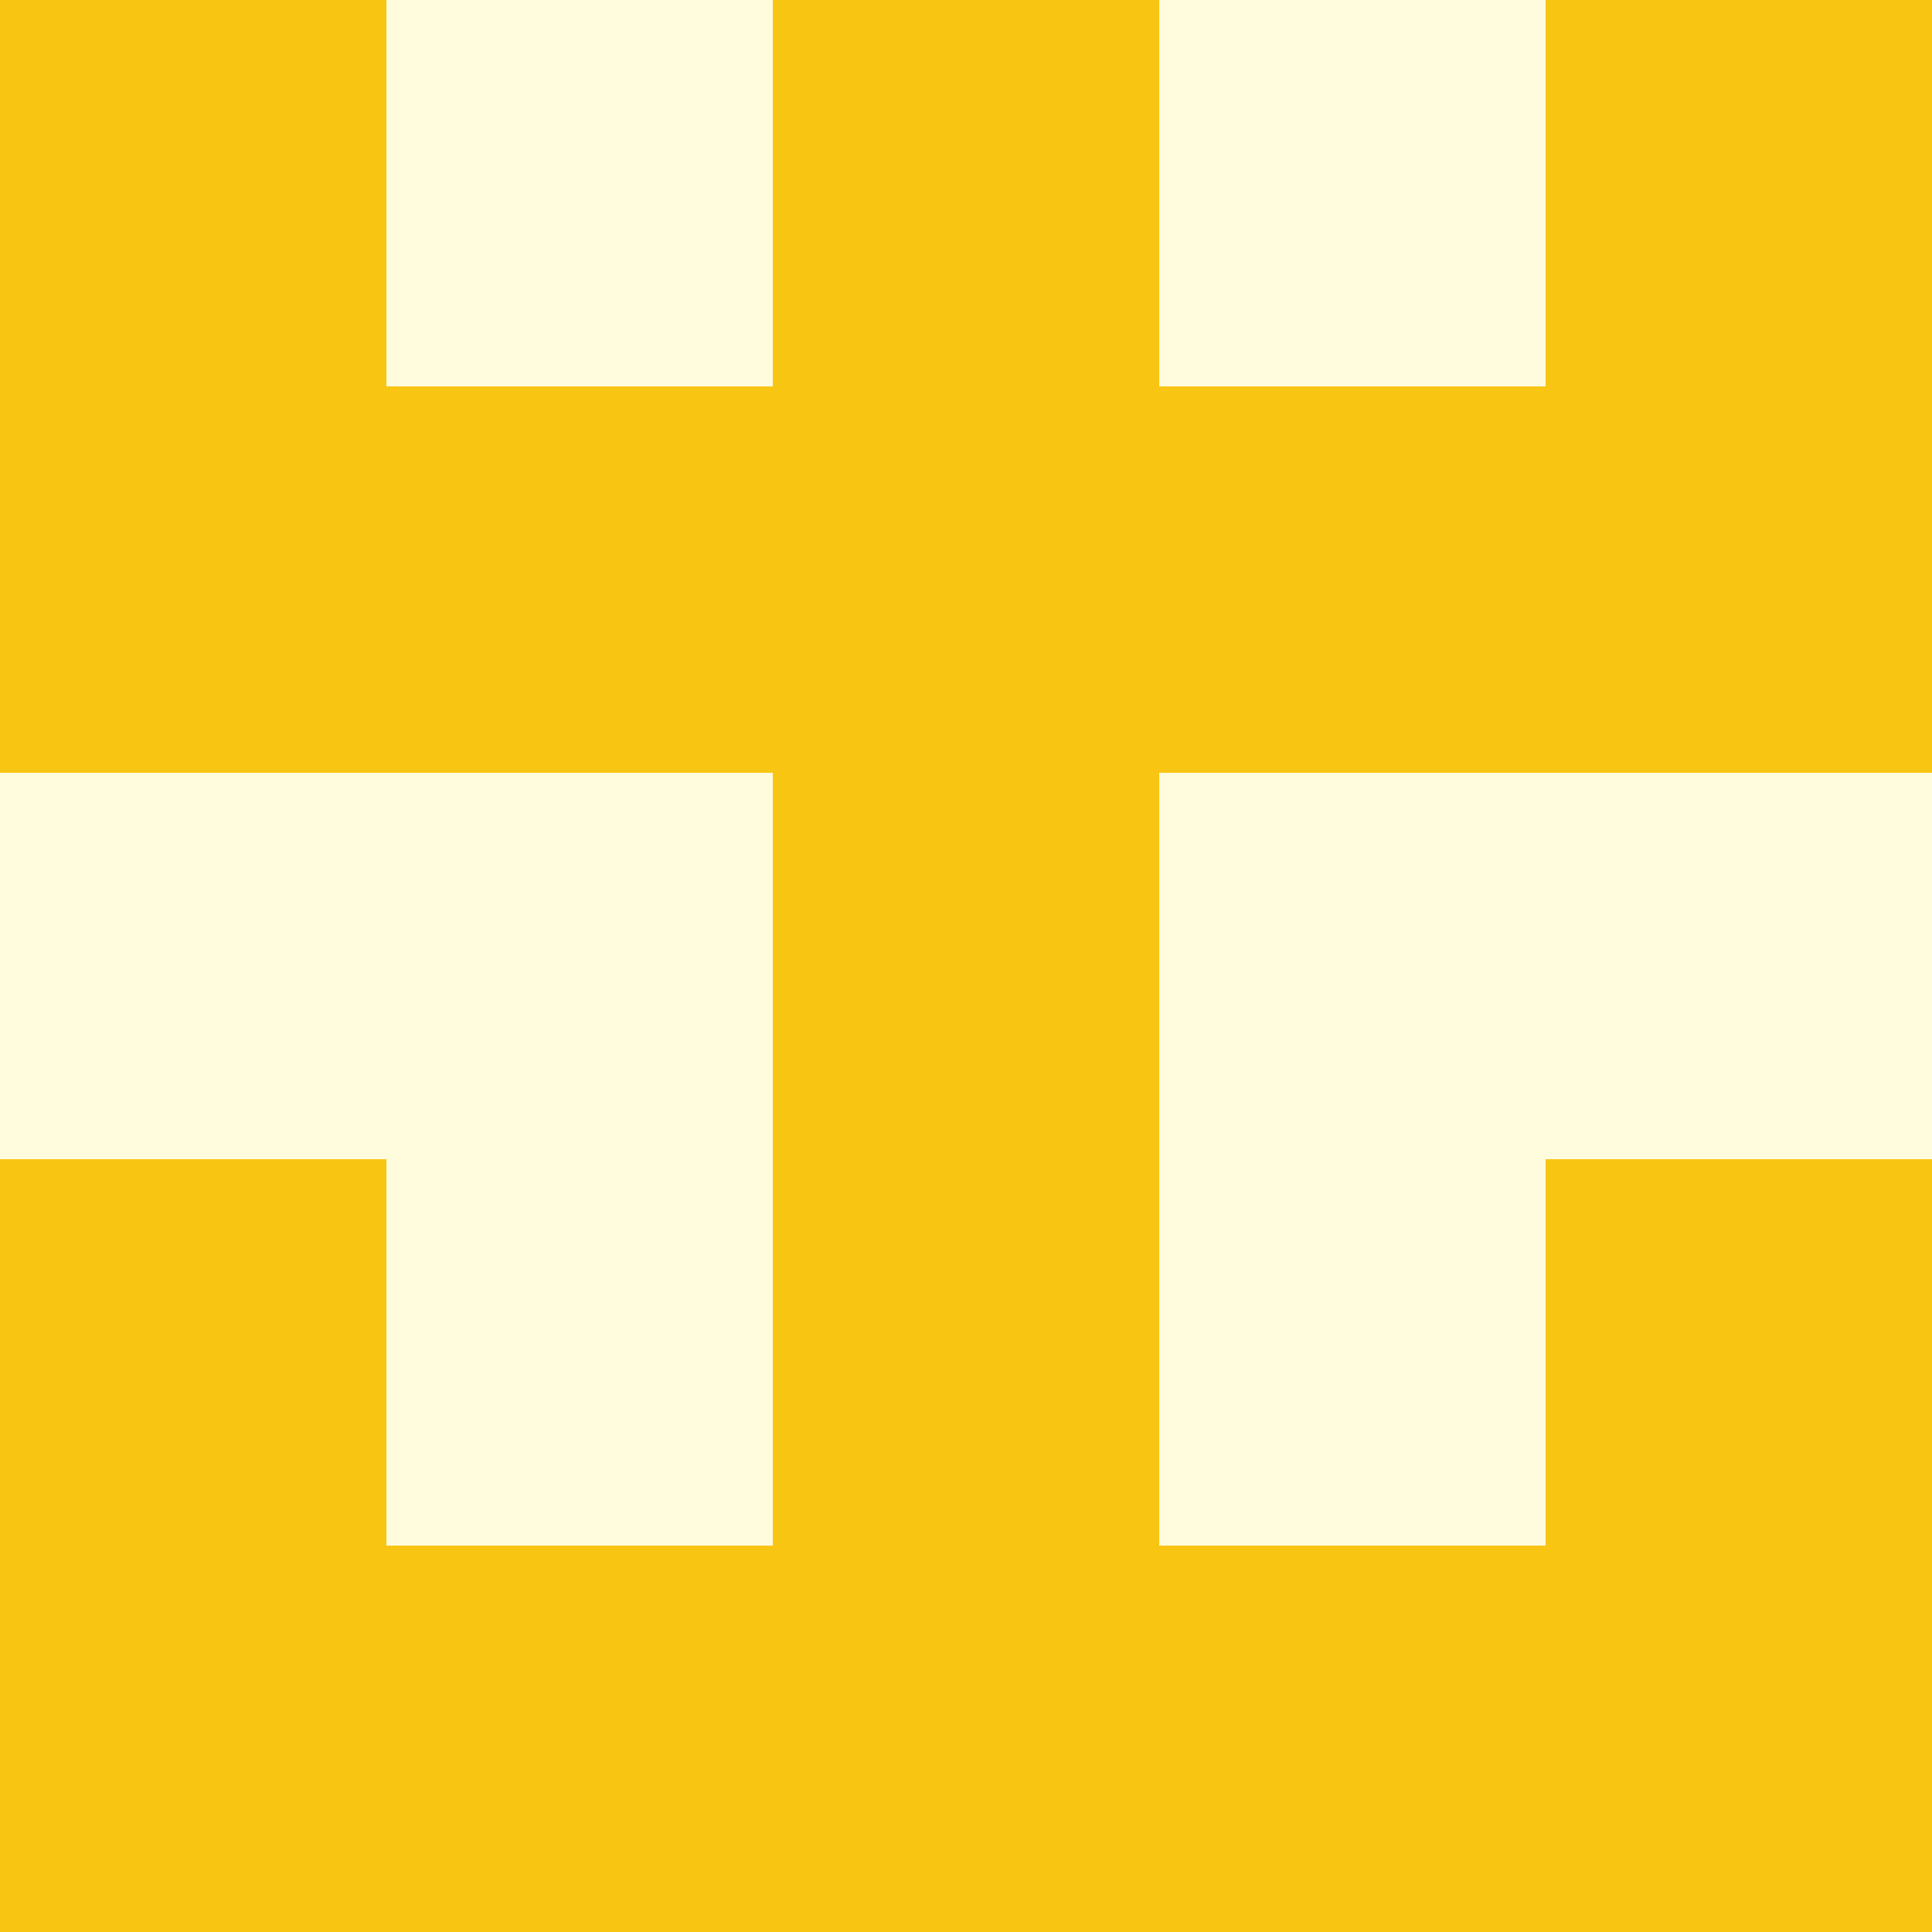
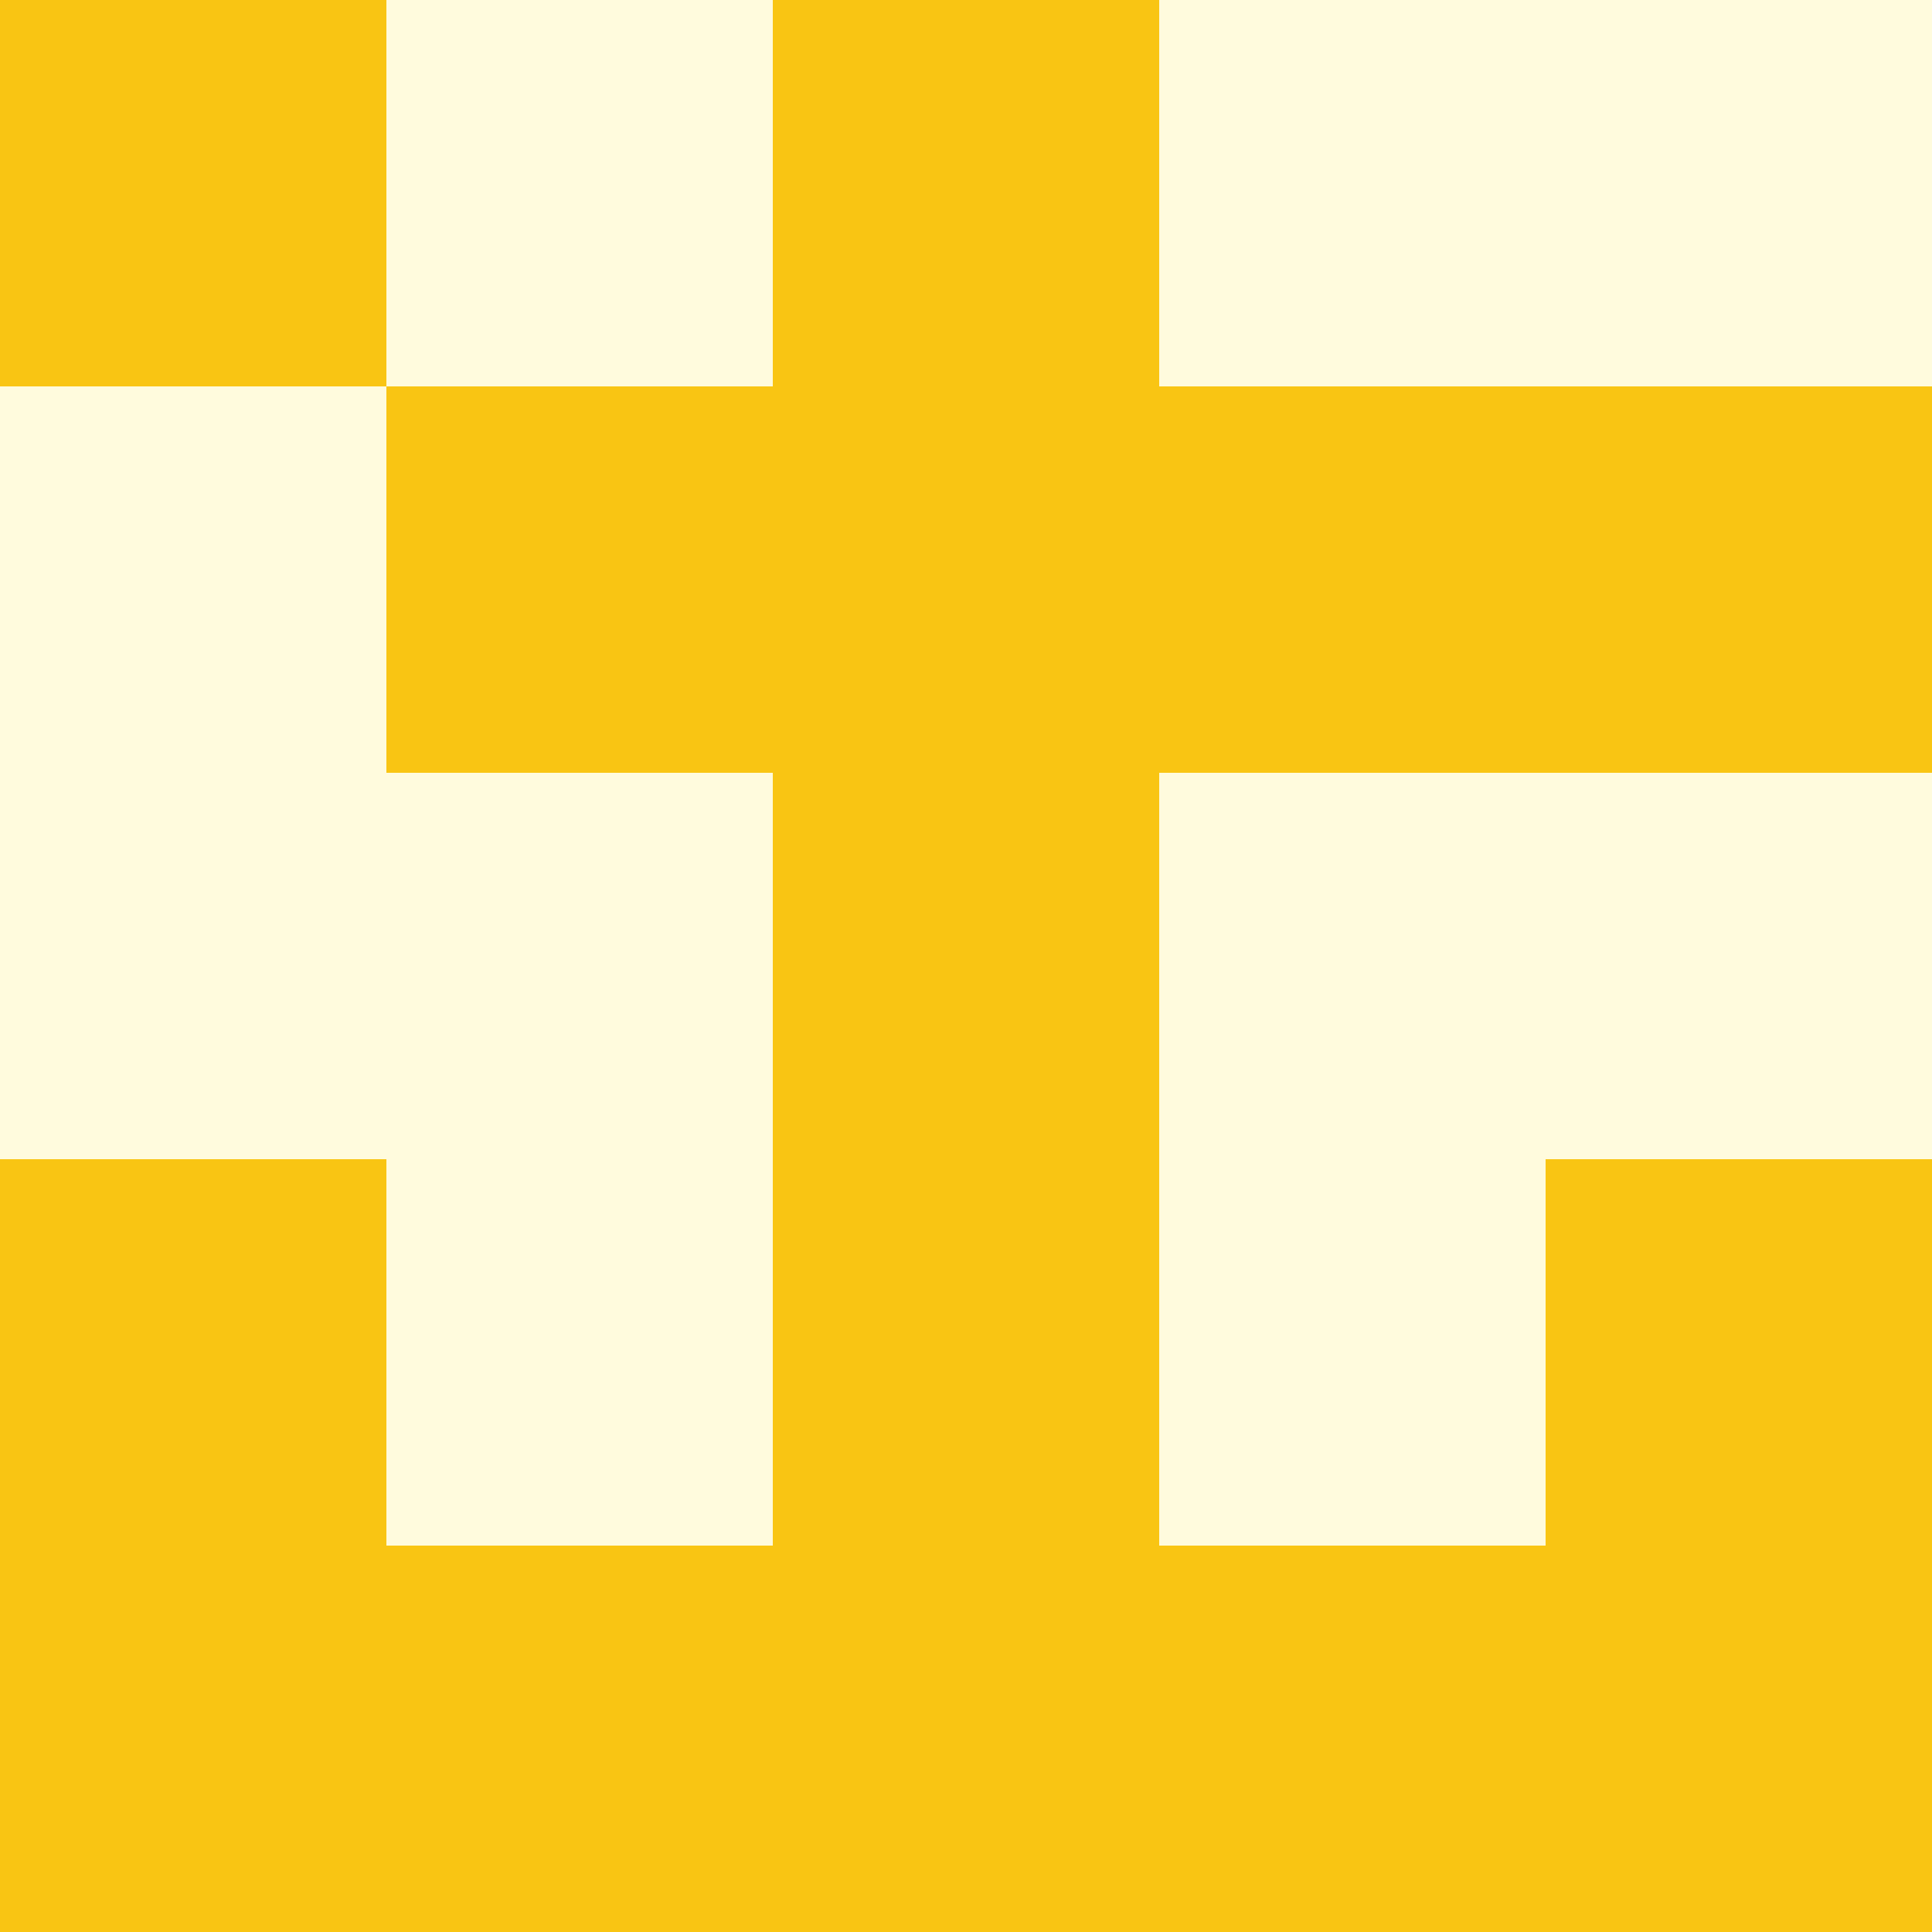
<svg xmlns="http://www.w3.org/2000/svg" viewBox="0 0 350 350">
  <rect x="0" y="0" width="350" height="350" style="fill: #fffbdd" />
  <rect x="140" y="0" width="70" height="70" style="fill: #f9c513" />
  <rect x="140" y="70" width="70" height="70" style="fill: #f9c513" />
  <rect x="140" y="140" width="70" height="70" style="fill: #f9c513" />
  <rect x="140" y="210" width="70" height="70" style="fill: #f9c513" />
  <rect x="140" y="280" width="70" height="70" style="fill: #f9c513" />
  <rect x="70" y="70" width="70" height="70" style="fill: #f9c513" />
  <rect x="210" y="70" width="70" height="70" style="fill: #f9c513" />
  <rect x="70" y="280" width="70" height="70" style="fill: #f9c513" />
  <rect x="210" y="280" width="70" height="70" style="fill: #f9c513" />
  <rect x="0" y="0" width="70" height="70" style="fill: #f9c513" />
-   <rect x="280" y="0" width="70" height="70" style="fill: #f9c513" />
-   <rect x="0" y="70" width="70" height="70" style="fill: #f9c513" />
  <rect x="280" y="70" width="70" height="70" style="fill: #f9c513" />
  <rect x="0" y="210" width="70" height="70" style="fill: #f9c513" />
  <rect x="280" y="210" width="70" height="70" style="fill: #f9c513" />
  <rect x="0" y="280" width="70" height="70" style="fill: #f9c513" />
  <rect x="280" y="280" width="70" height="70" style="fill: #f9c513" />
</svg>